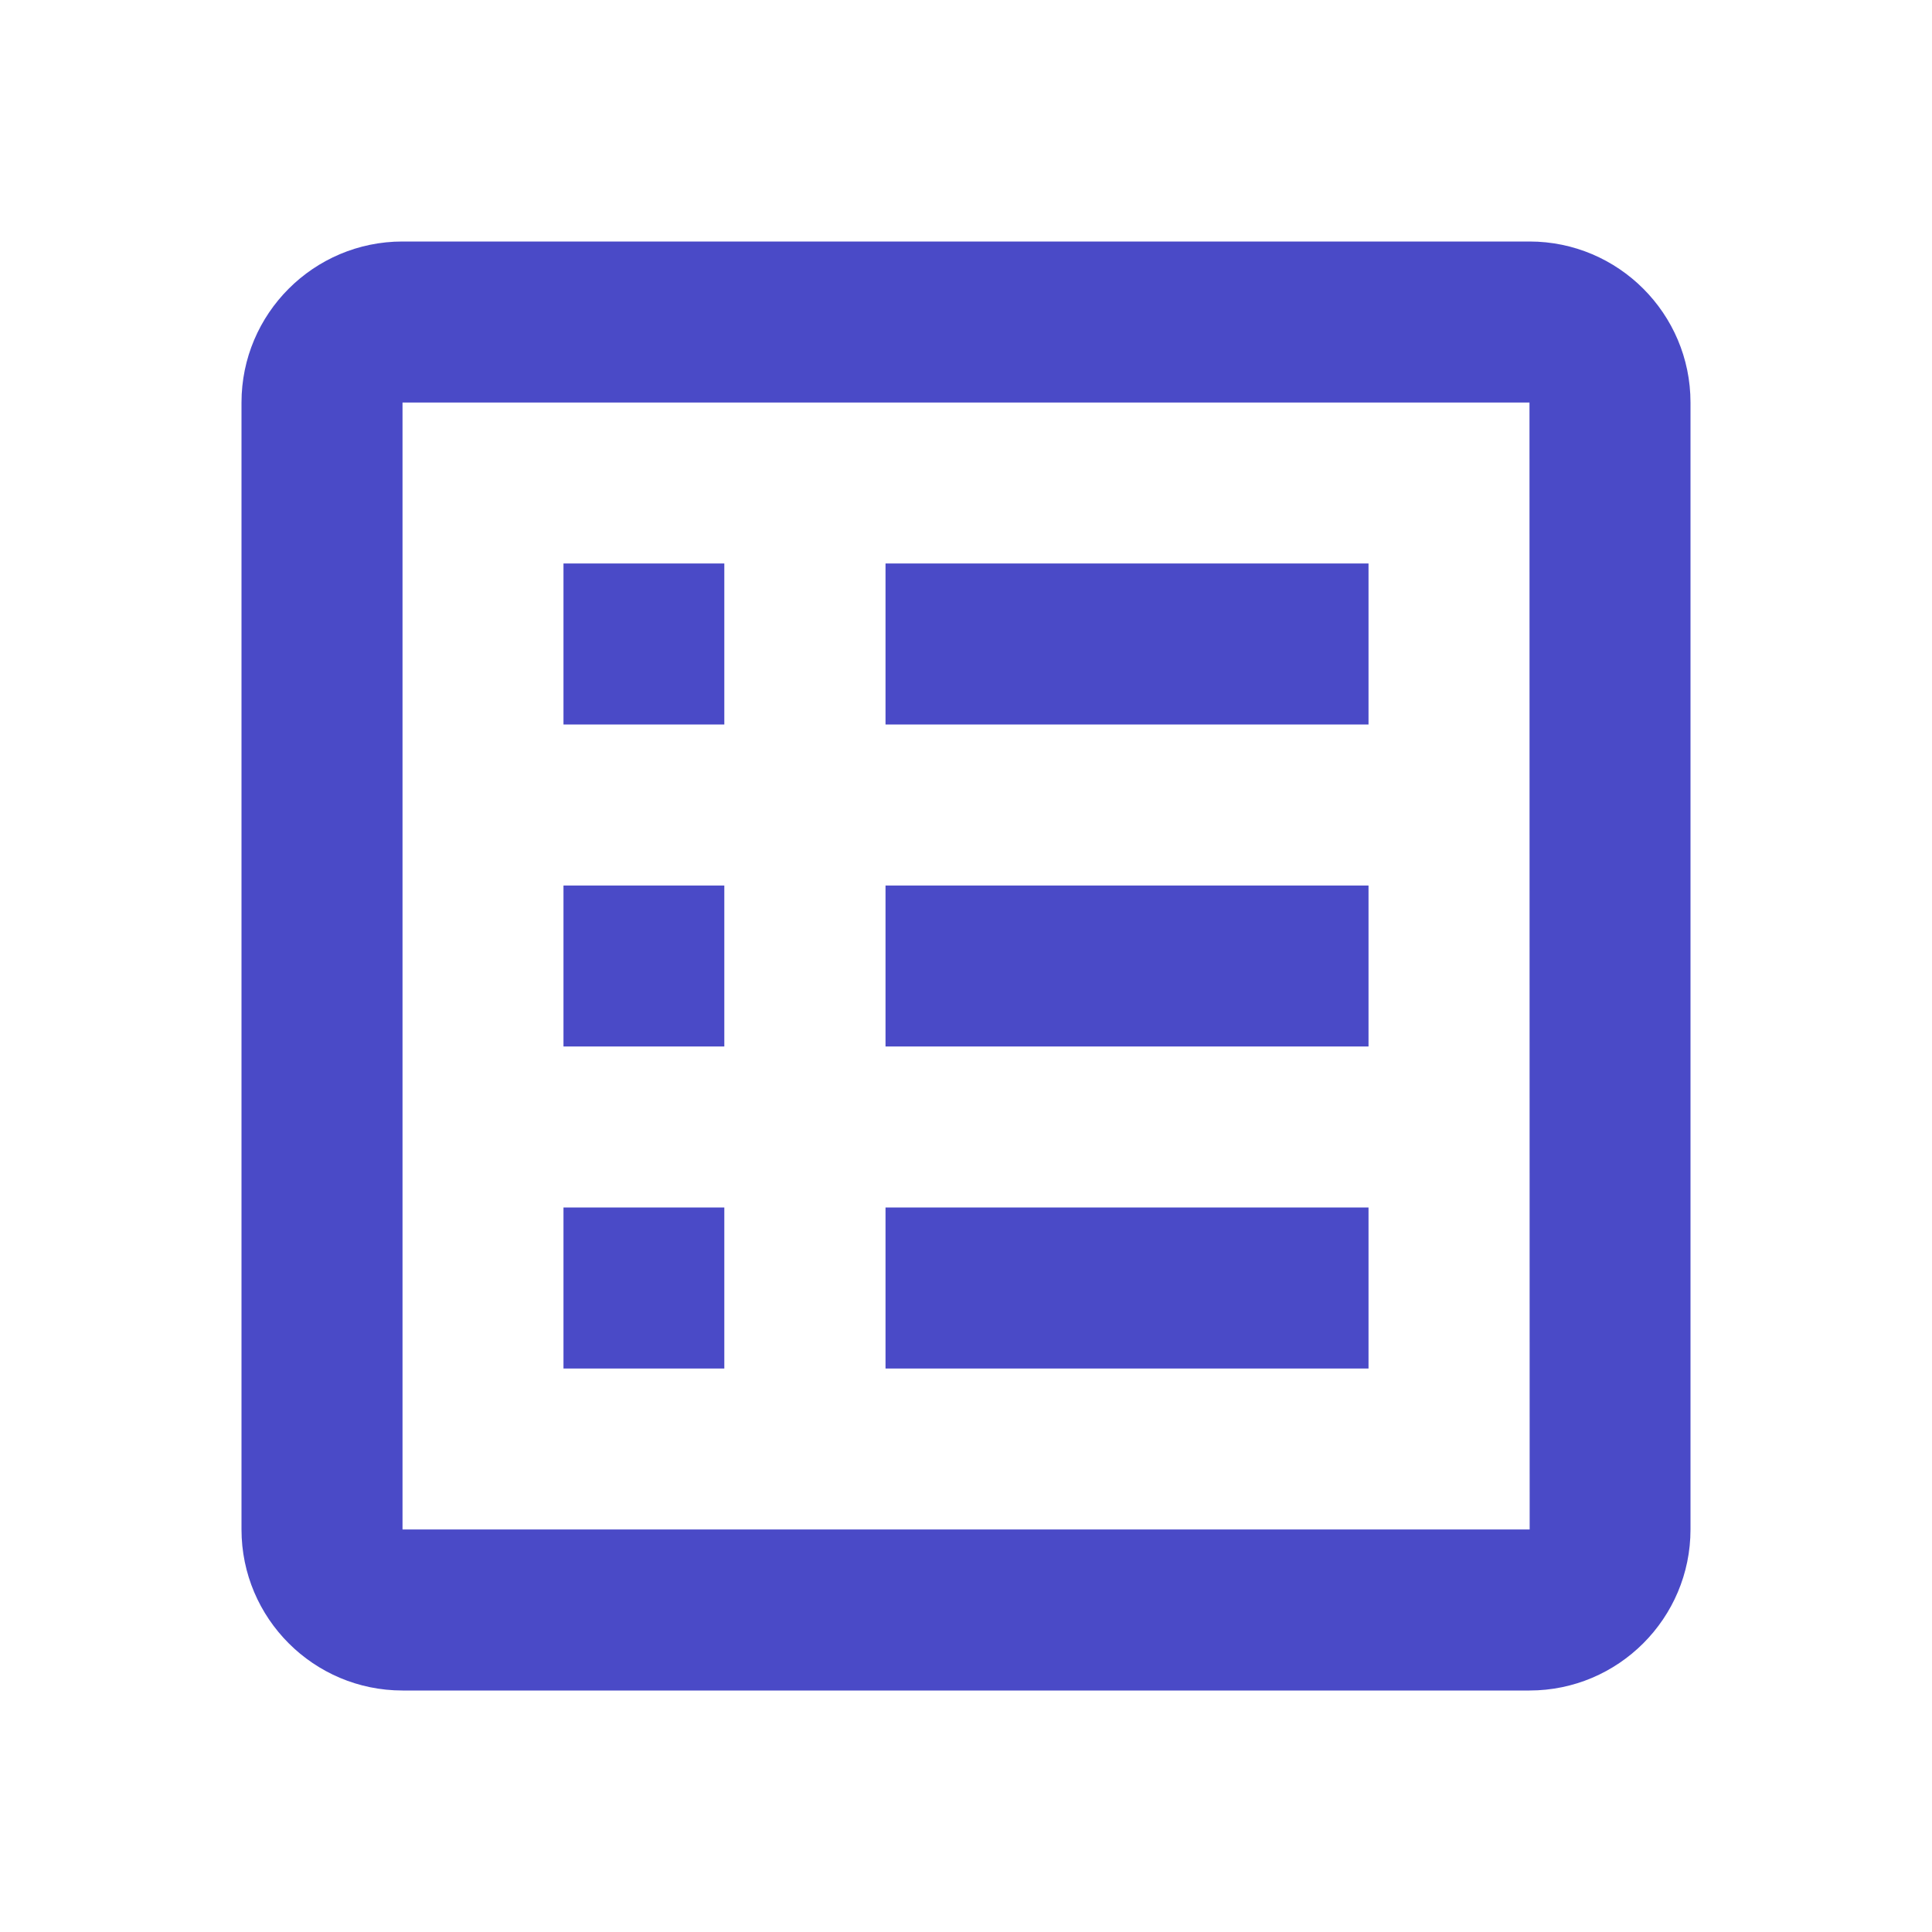
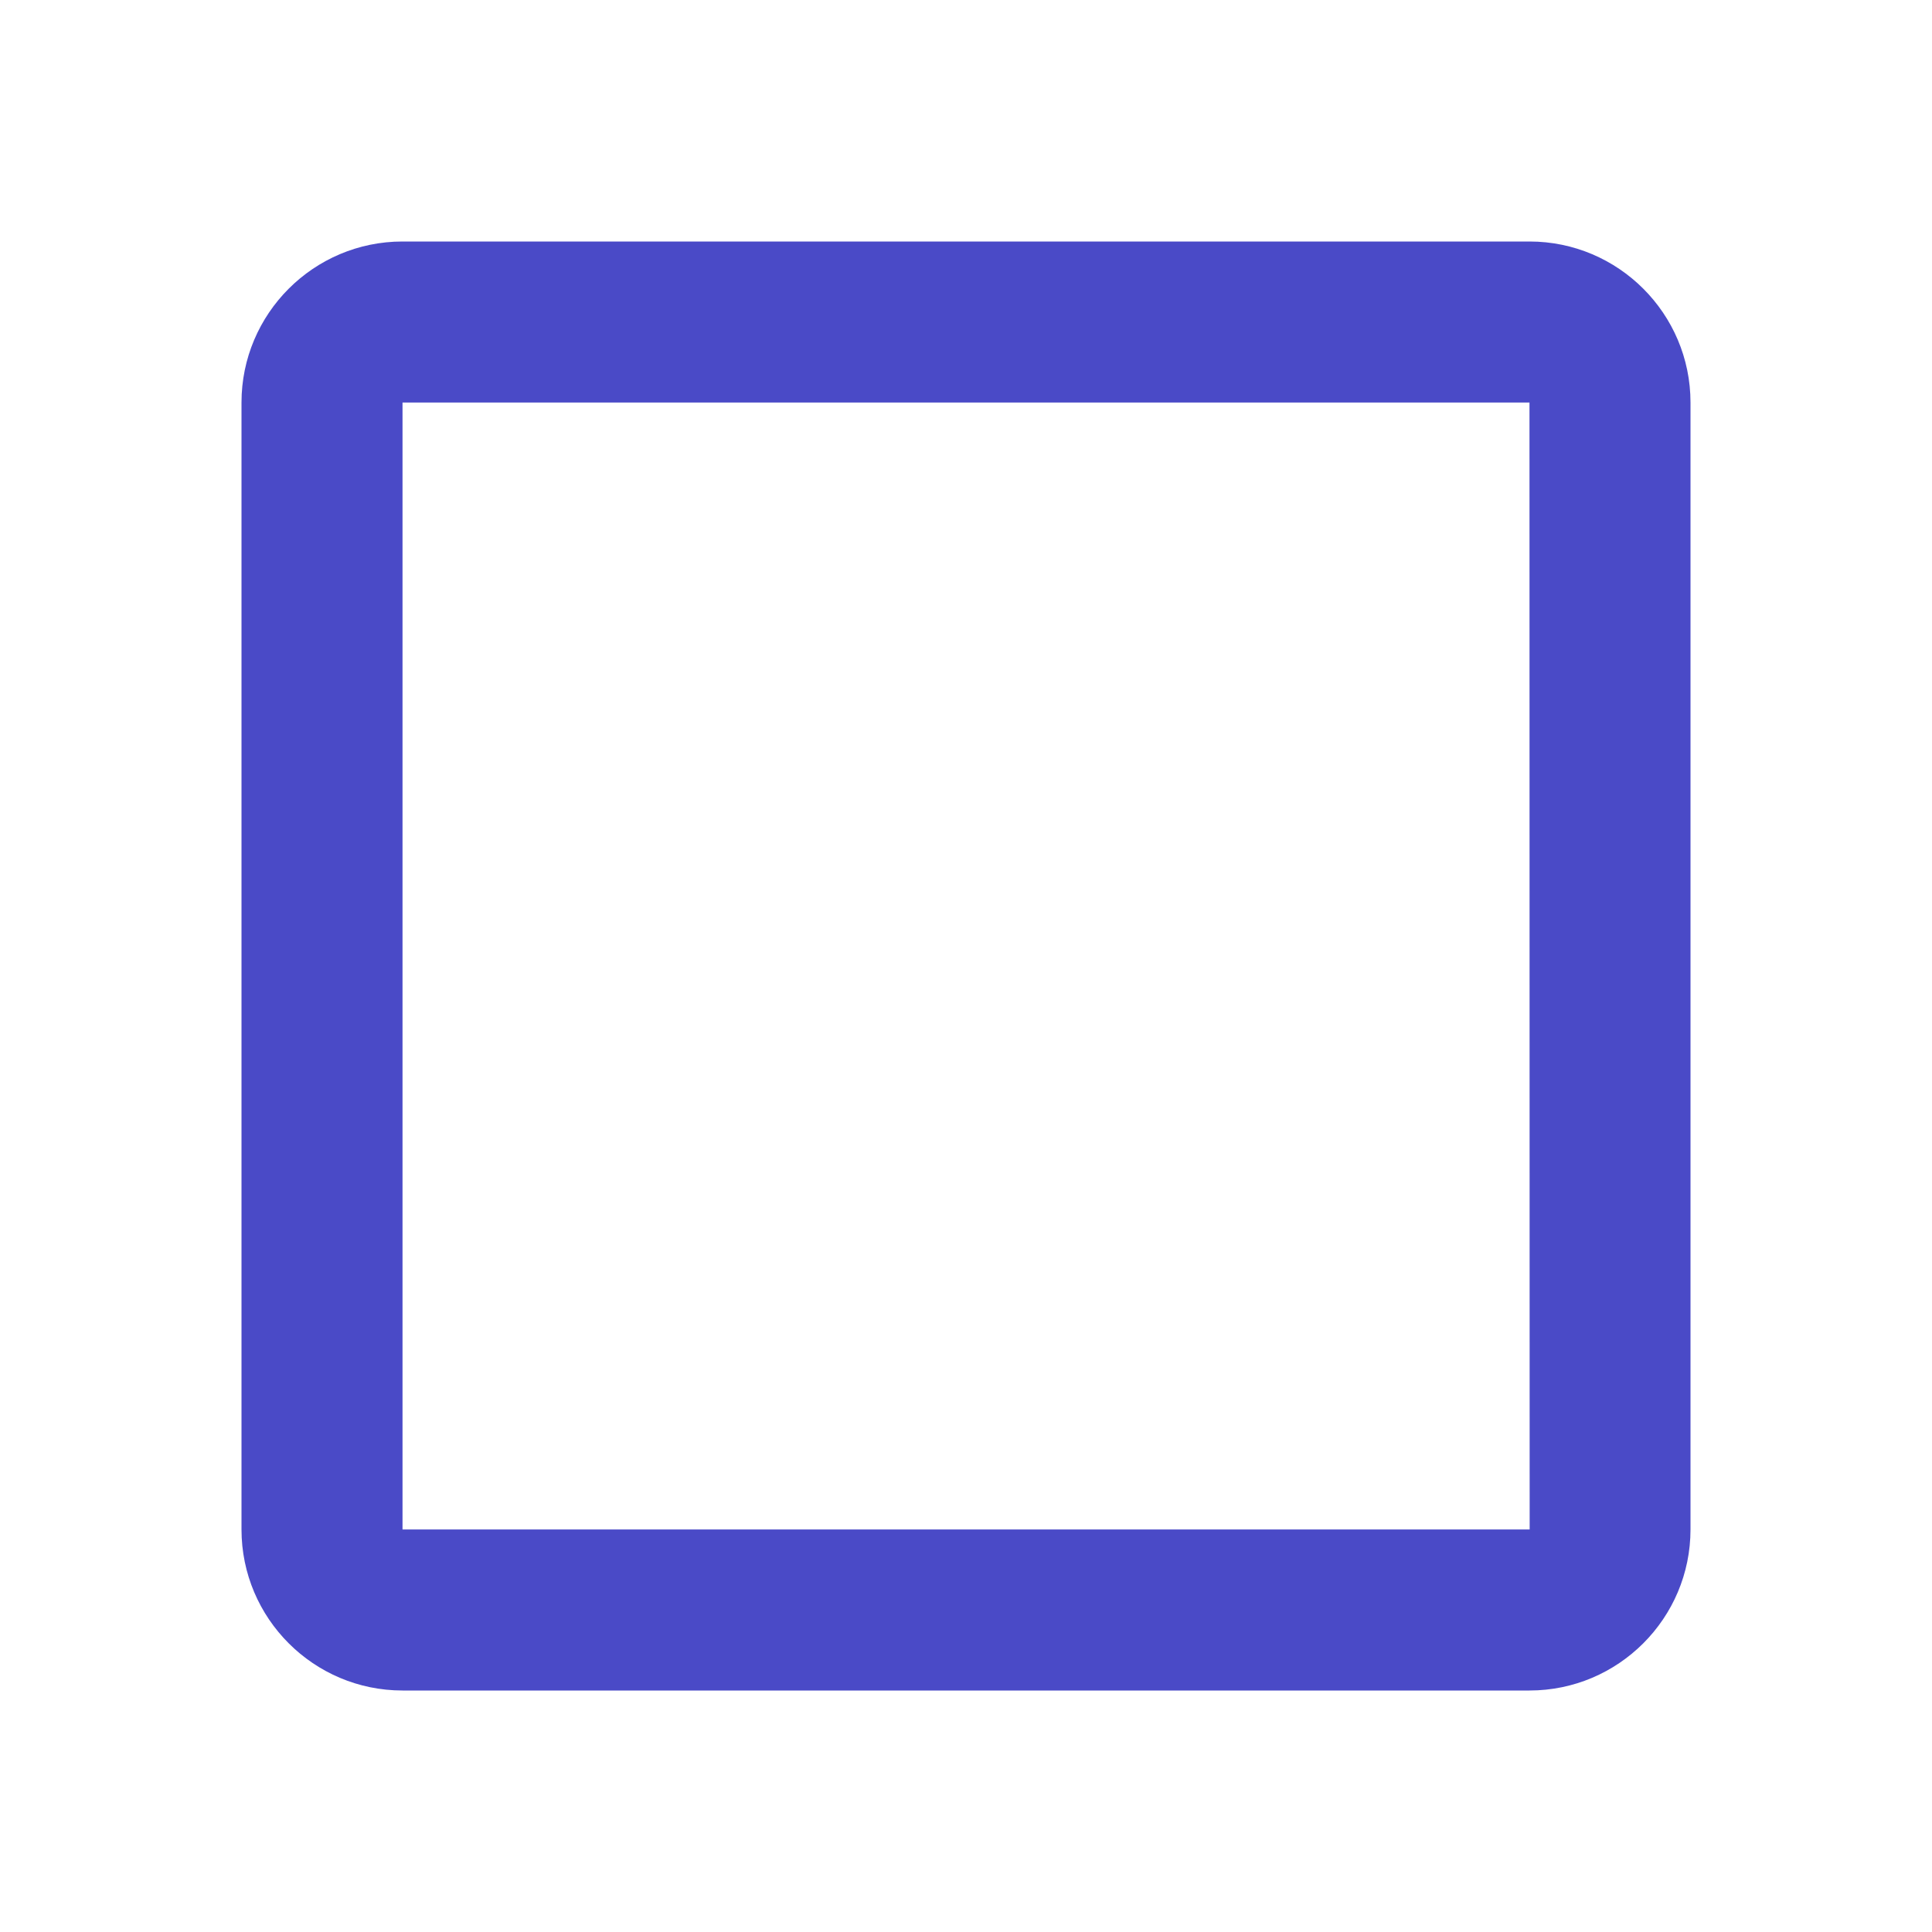
<svg xmlns="http://www.w3.org/2000/svg" width="32" height="32" viewBox="0 0 32 32" fill="none">
  <path d="M28 6.667C28 5.196 26.804 4 25.333 4H6.667C5.196 4 4 5.196 4 6.667V25.333C4 26.804 5.196 28 6.667 28H25.333C26.804 28 28 26.804 28 25.333V6.667ZM6.667 25.333V6.667H25.333L25.336 25.333H6.667Z" fill="#4A4AC7" />
-   <path d="M9.333 9.333H11.997V12H9.333V9.333ZM14.667 9.333H22.667V12H14.667V9.333ZM9.333 14.667H11.997V17.333H9.333V14.667ZM14.667 14.667H22.667V17.333H14.667V14.667ZM9.333 20H11.997V22.667H9.333V20ZM14.667 20H22.667V22.667H14.667V20Z" fill="#4A4AC7" />
</svg>